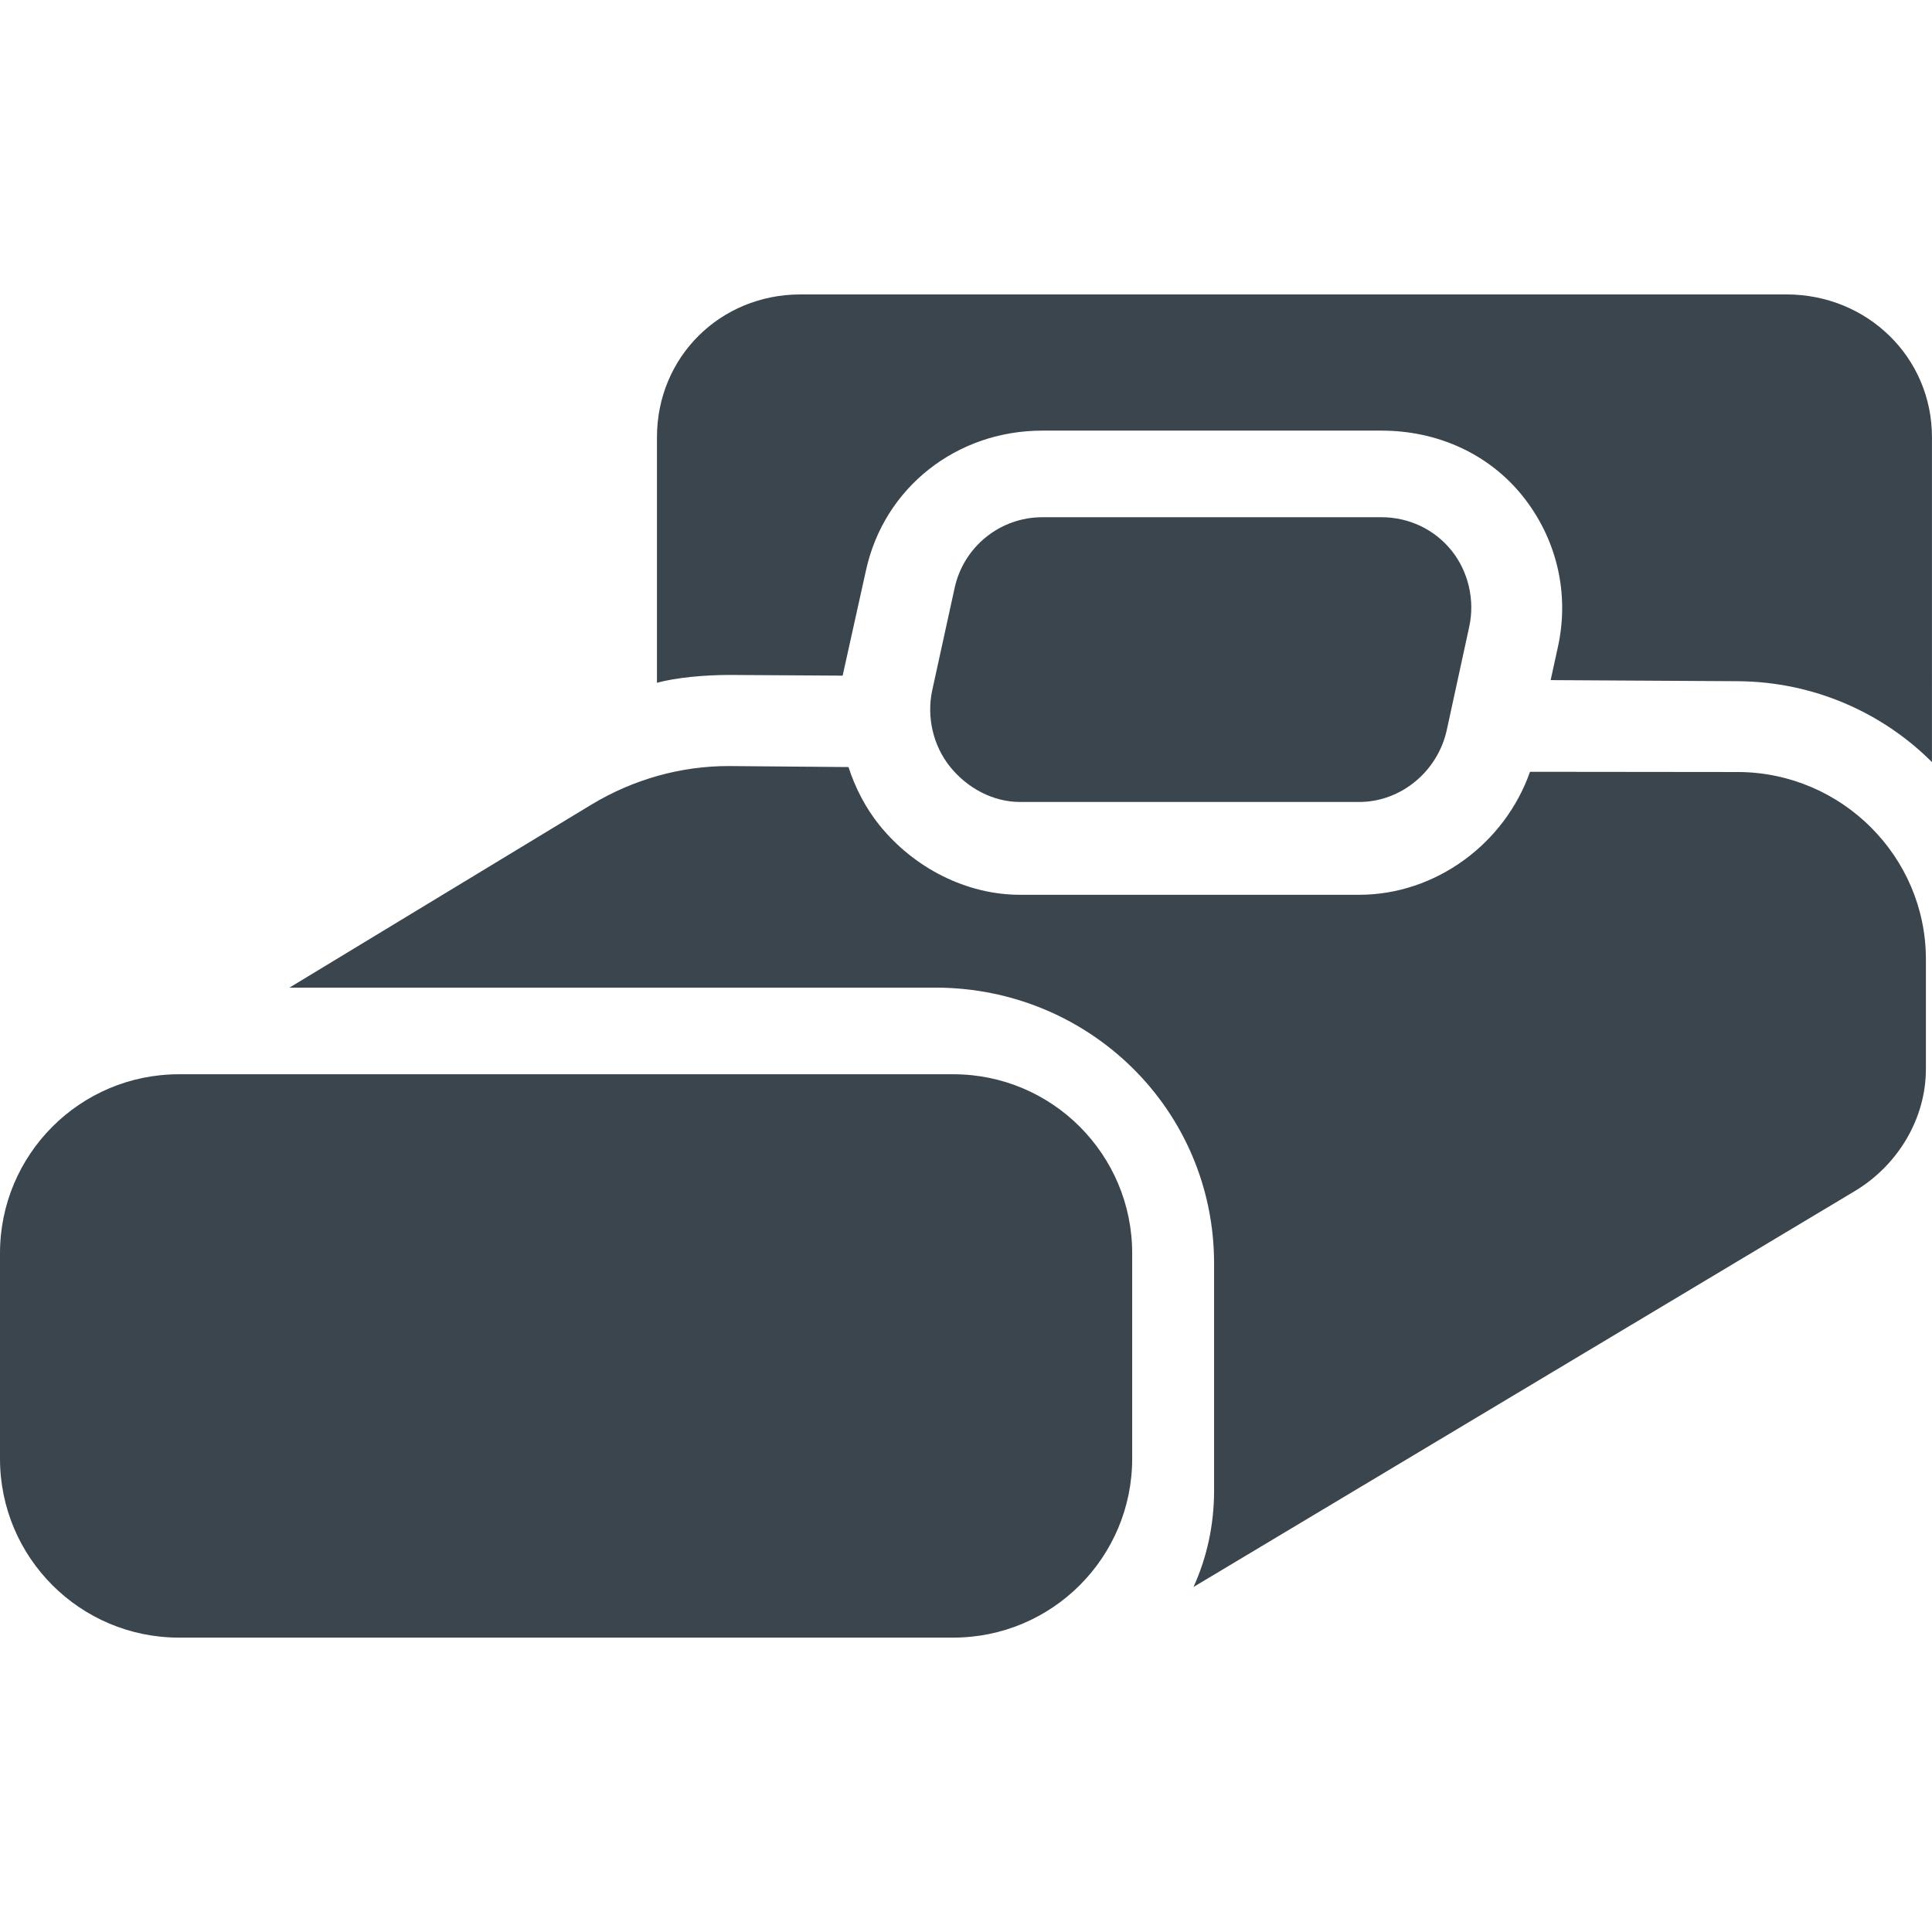
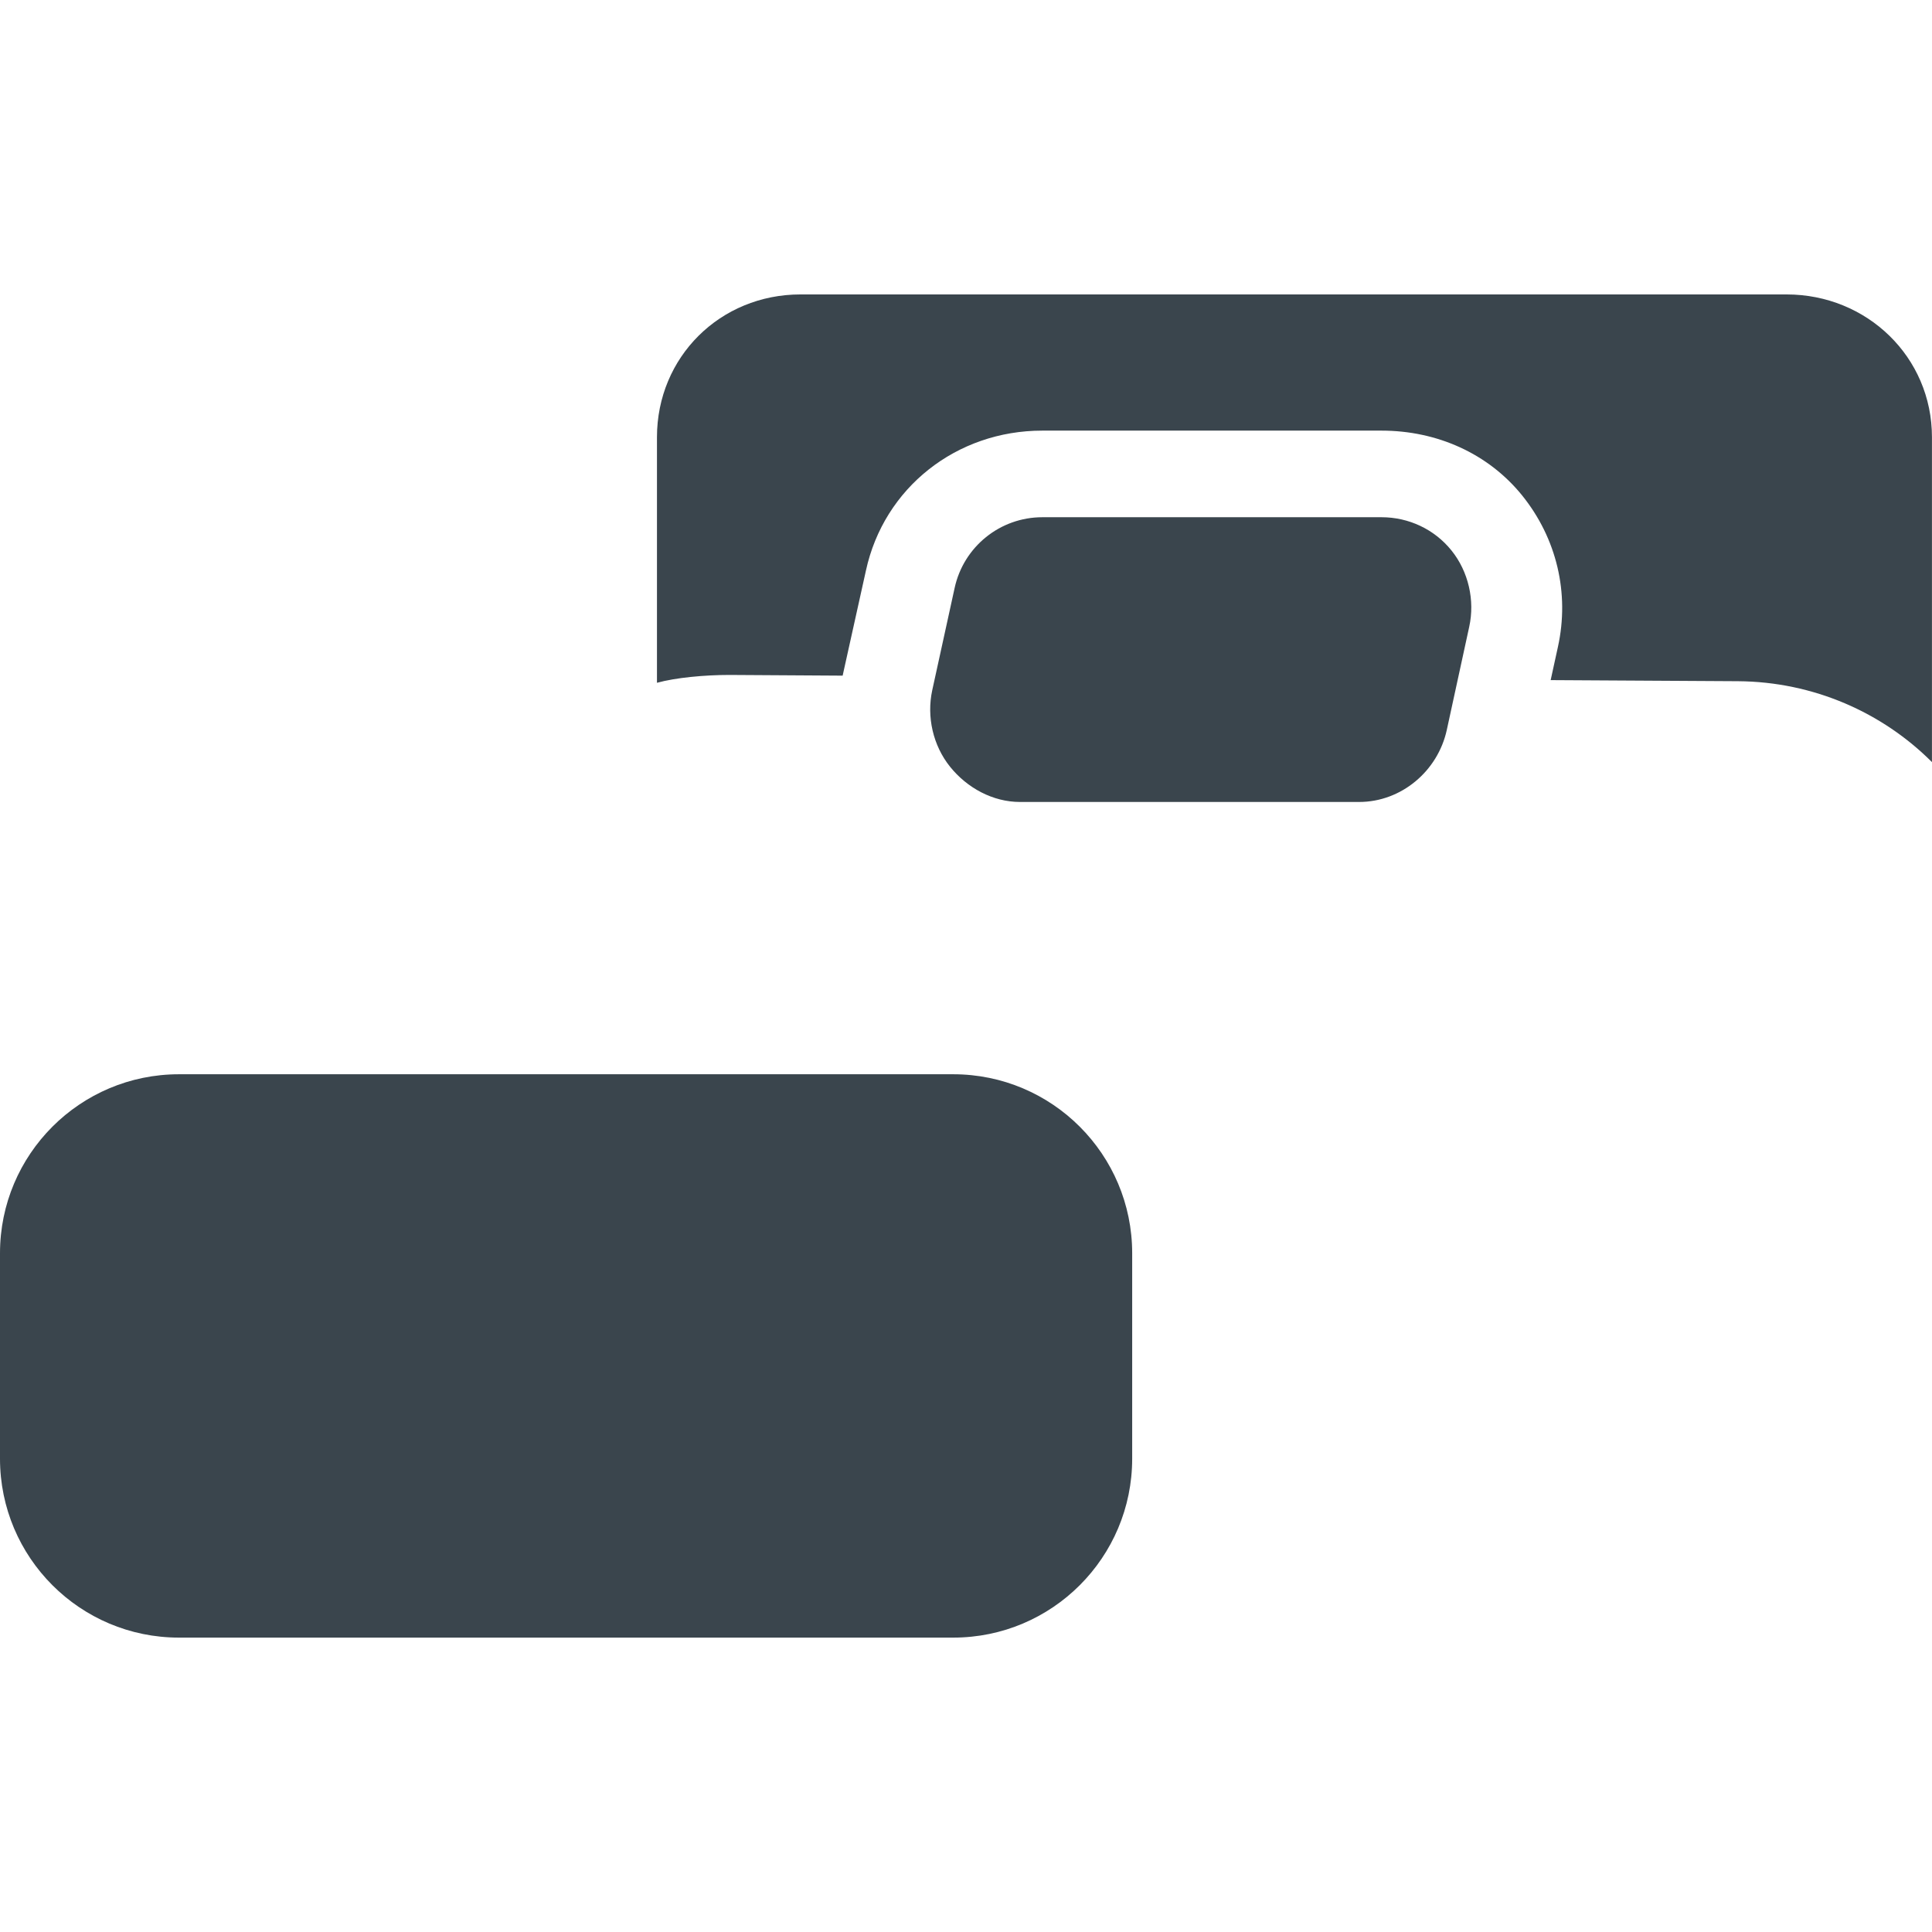
<svg xmlns="http://www.w3.org/2000/svg" version="1.1" id="Capa_1" x="0px" y="0px" width="512px" height="512px" viewBox="0 0 44.062 44.062" style="enable-background:new 0 0 44.062 44.062;" xml:space="preserve">
  <g>
    <g>
      <g>
        <path d="M25.821,28.582c0-2.254-1.827-4.082-4.081-4.082H4.081C1.827,24.5,0,26.328,0,28.582v4.685     c0,2.254,1.827,4.081,4.081,4.081H21.74c2.254,0,4.081-1.827,4.081-4.081V28.582z" fill="#3a454d" />
      </g>
      <g>
        <path d="M23.262,18.29h7.734c0.964,0,1.797-0.705,2.001-1.646l0.51-2.346c0.134-0.606-0.017-1.265-0.405-1.745     c-0.389-0.483-0.975-0.757-1.594-0.757h-7.736c-0.962,0-1.795,0.671-2,1.612l-0.511,2.334c-0.131,0.606,0.018,1.261,0.406,1.744     C22.056,17.97,22.643,18.29,23.262,18.29z" fill="#3a454d" />
      </g>
      <g>
        <path d="M40.746,6.715h-22.49c-1.831,0-3.273,1.427-3.273,3.257v5.6c0.423-0.117,1.083-0.179,1.653-0.179l2.582,0.016     c0.006-0.032,0.011-0.052,0.018-0.083l0.513-2.314c0.411-1.891,2.066-3.191,4.022-3.191h7.736c1.27,0,2.438,0.525,3.209,1.48     c0.786,0.976,1.084,2.226,0.815,3.451l-0.166,0.759l4.272,0.025c1.724,0.012,3.295,0.715,4.424,1.845V9.972     C44.062,8.142,42.578,6.715,40.746,6.715z" fill="#3a454d" />
      </g>
      <g>
-         <path d="M39.652,17.607l-4.758-0.005c-0.576,1.638-2.149,2.805-3.898,2.805h-7.734c-1.219,0-2.417-0.609-3.208-1.591     c-0.314-0.391-0.55-0.849-0.703-1.322l-2.709-0.023c-1.112-0.006-2.205,0.306-3.157,0.881l-6.883,4.172H21.33     c3.516,0,6.359,2.79,6.359,6.29v5.182c0,0.782-0.164,1.526-0.469,2.197l15.082-9.029c0.977-0.586,1.621-1.645,1.621-2.785v-2.502     C43.922,19.531,42.001,17.622,39.652,17.607z" fill="#3a454d" />
-       </g>
+         </g>
    </g>
  </g>
  <g>
</g>
  <g>
</g>
  <g>
</g>
  <g>
</g>
  <g>
</g>
  <g>
</g>
  <g>
</g>
  <g>
</g>
  <g>
</g>
  <g>
</g>
  <g>
</g>
  <g>
</g>
  <g>
</g>
  <g>
</g>
  <g>
</g>
</svg>